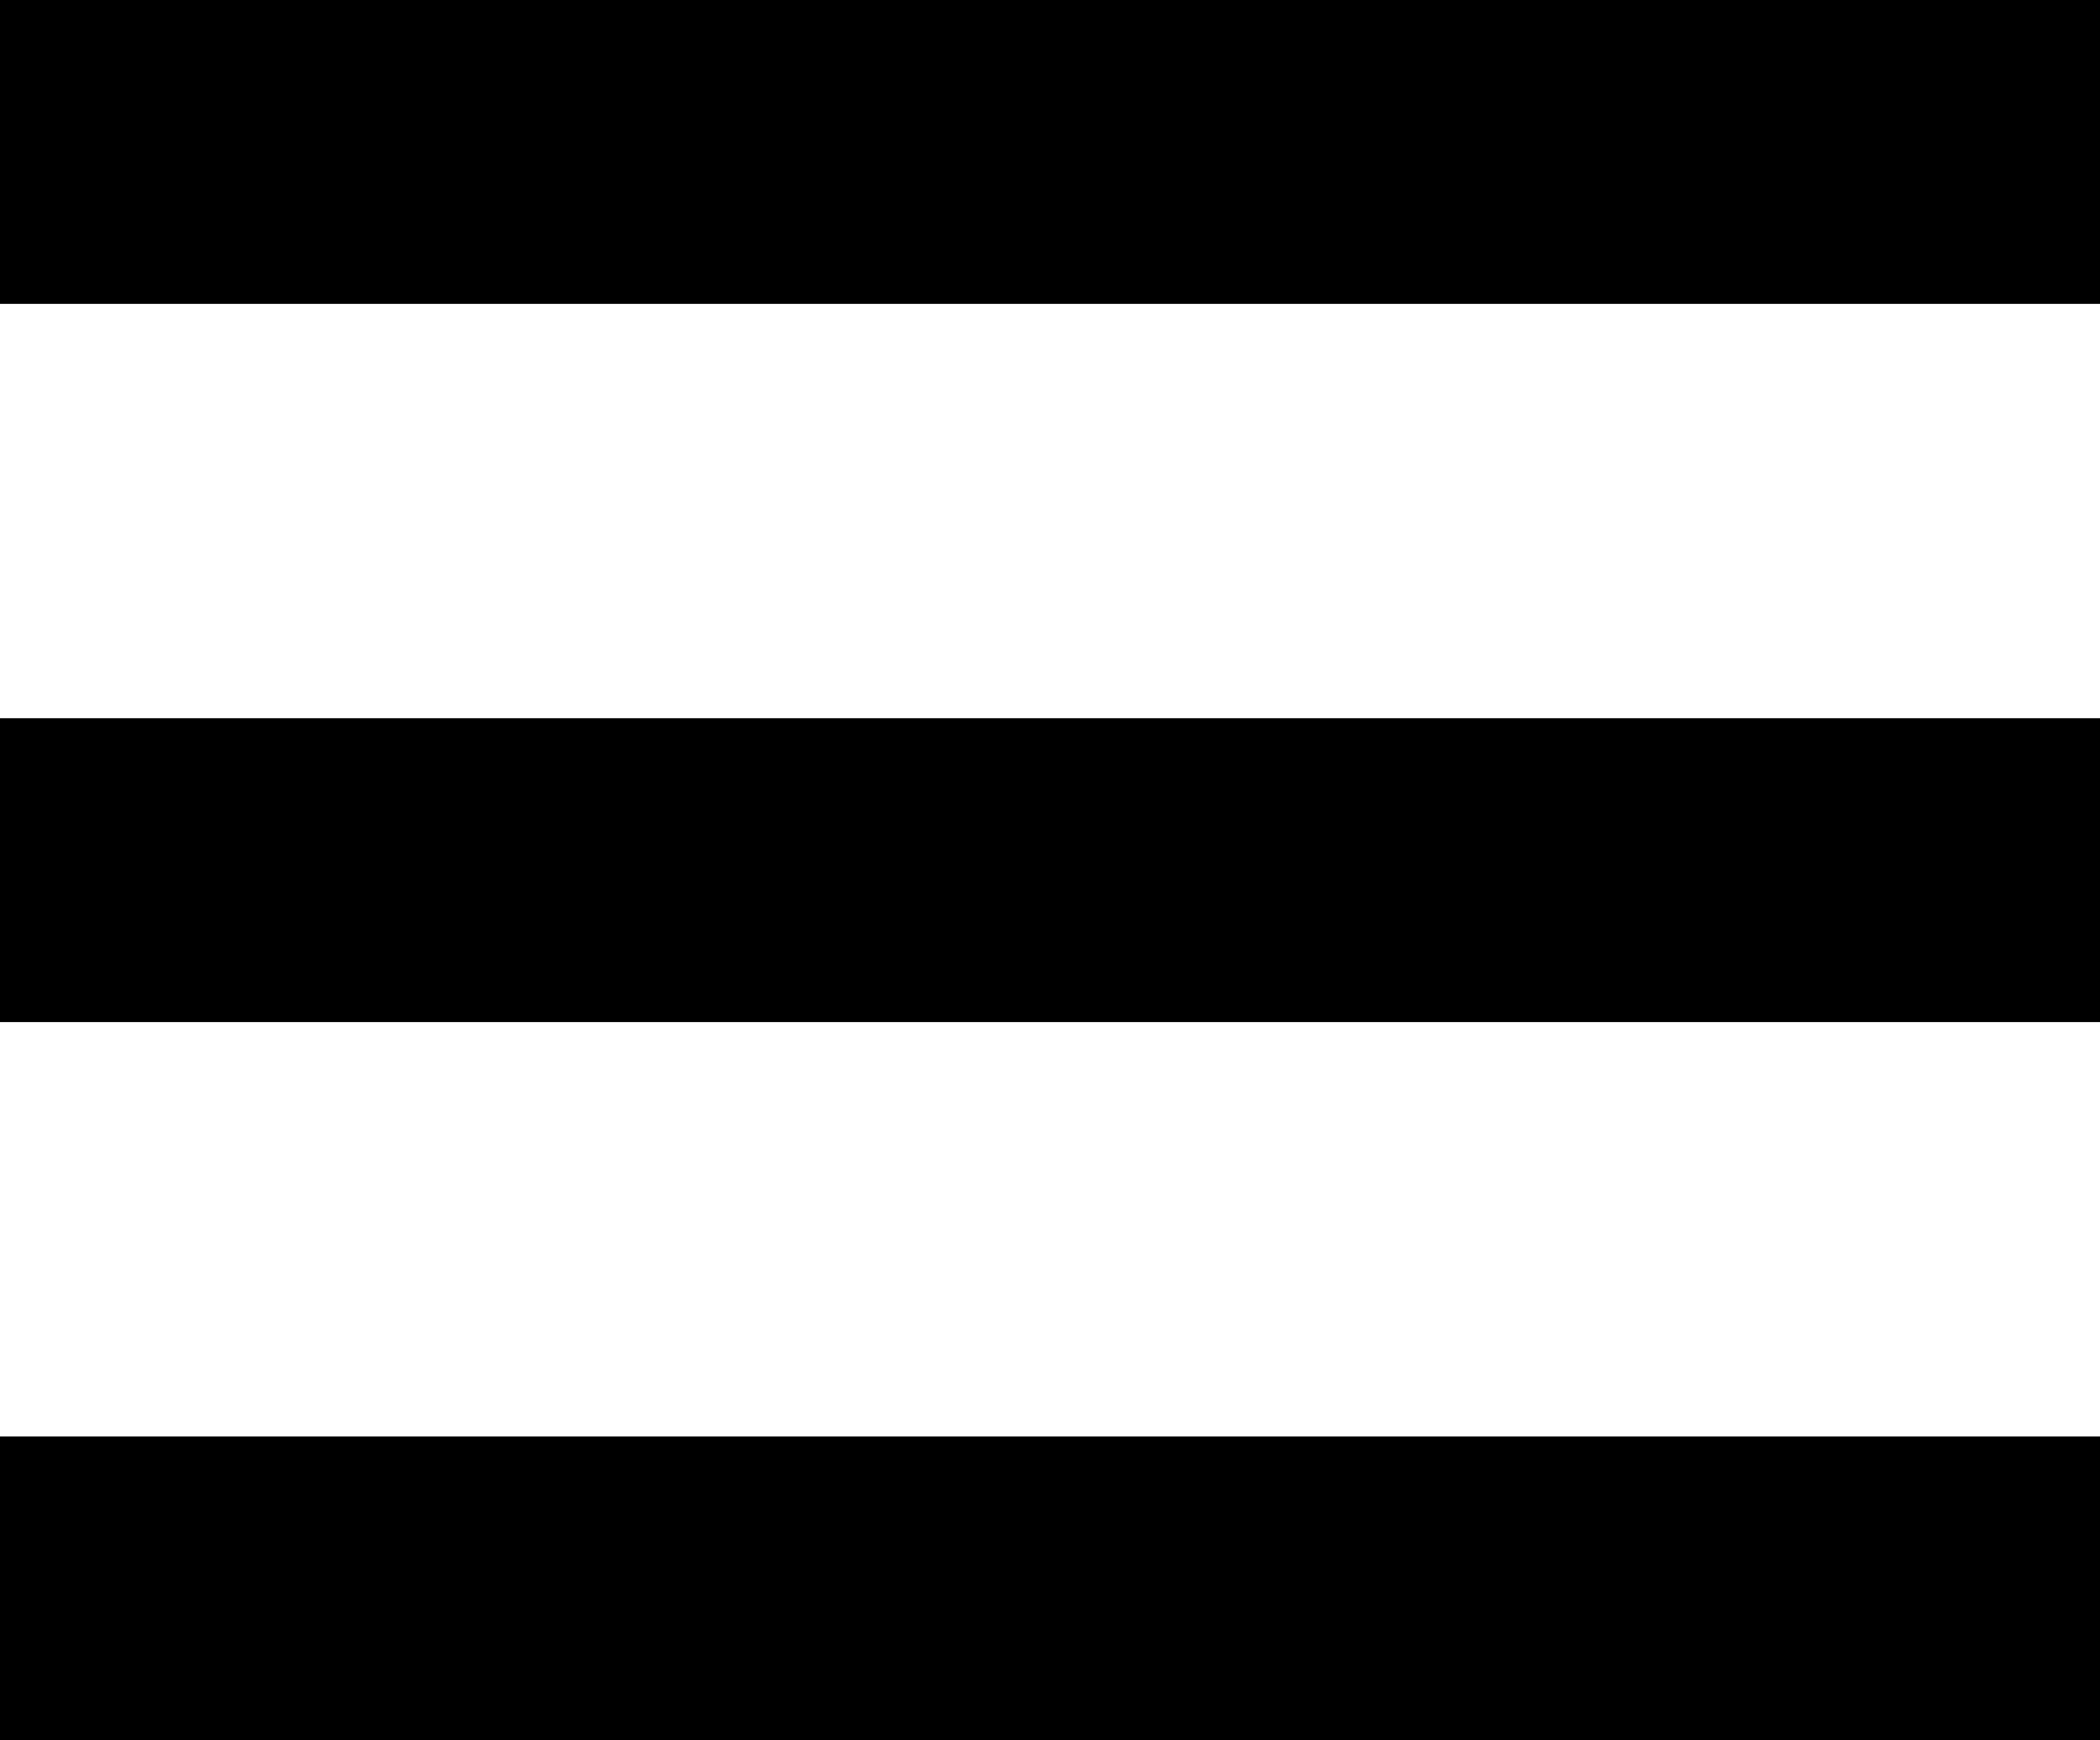
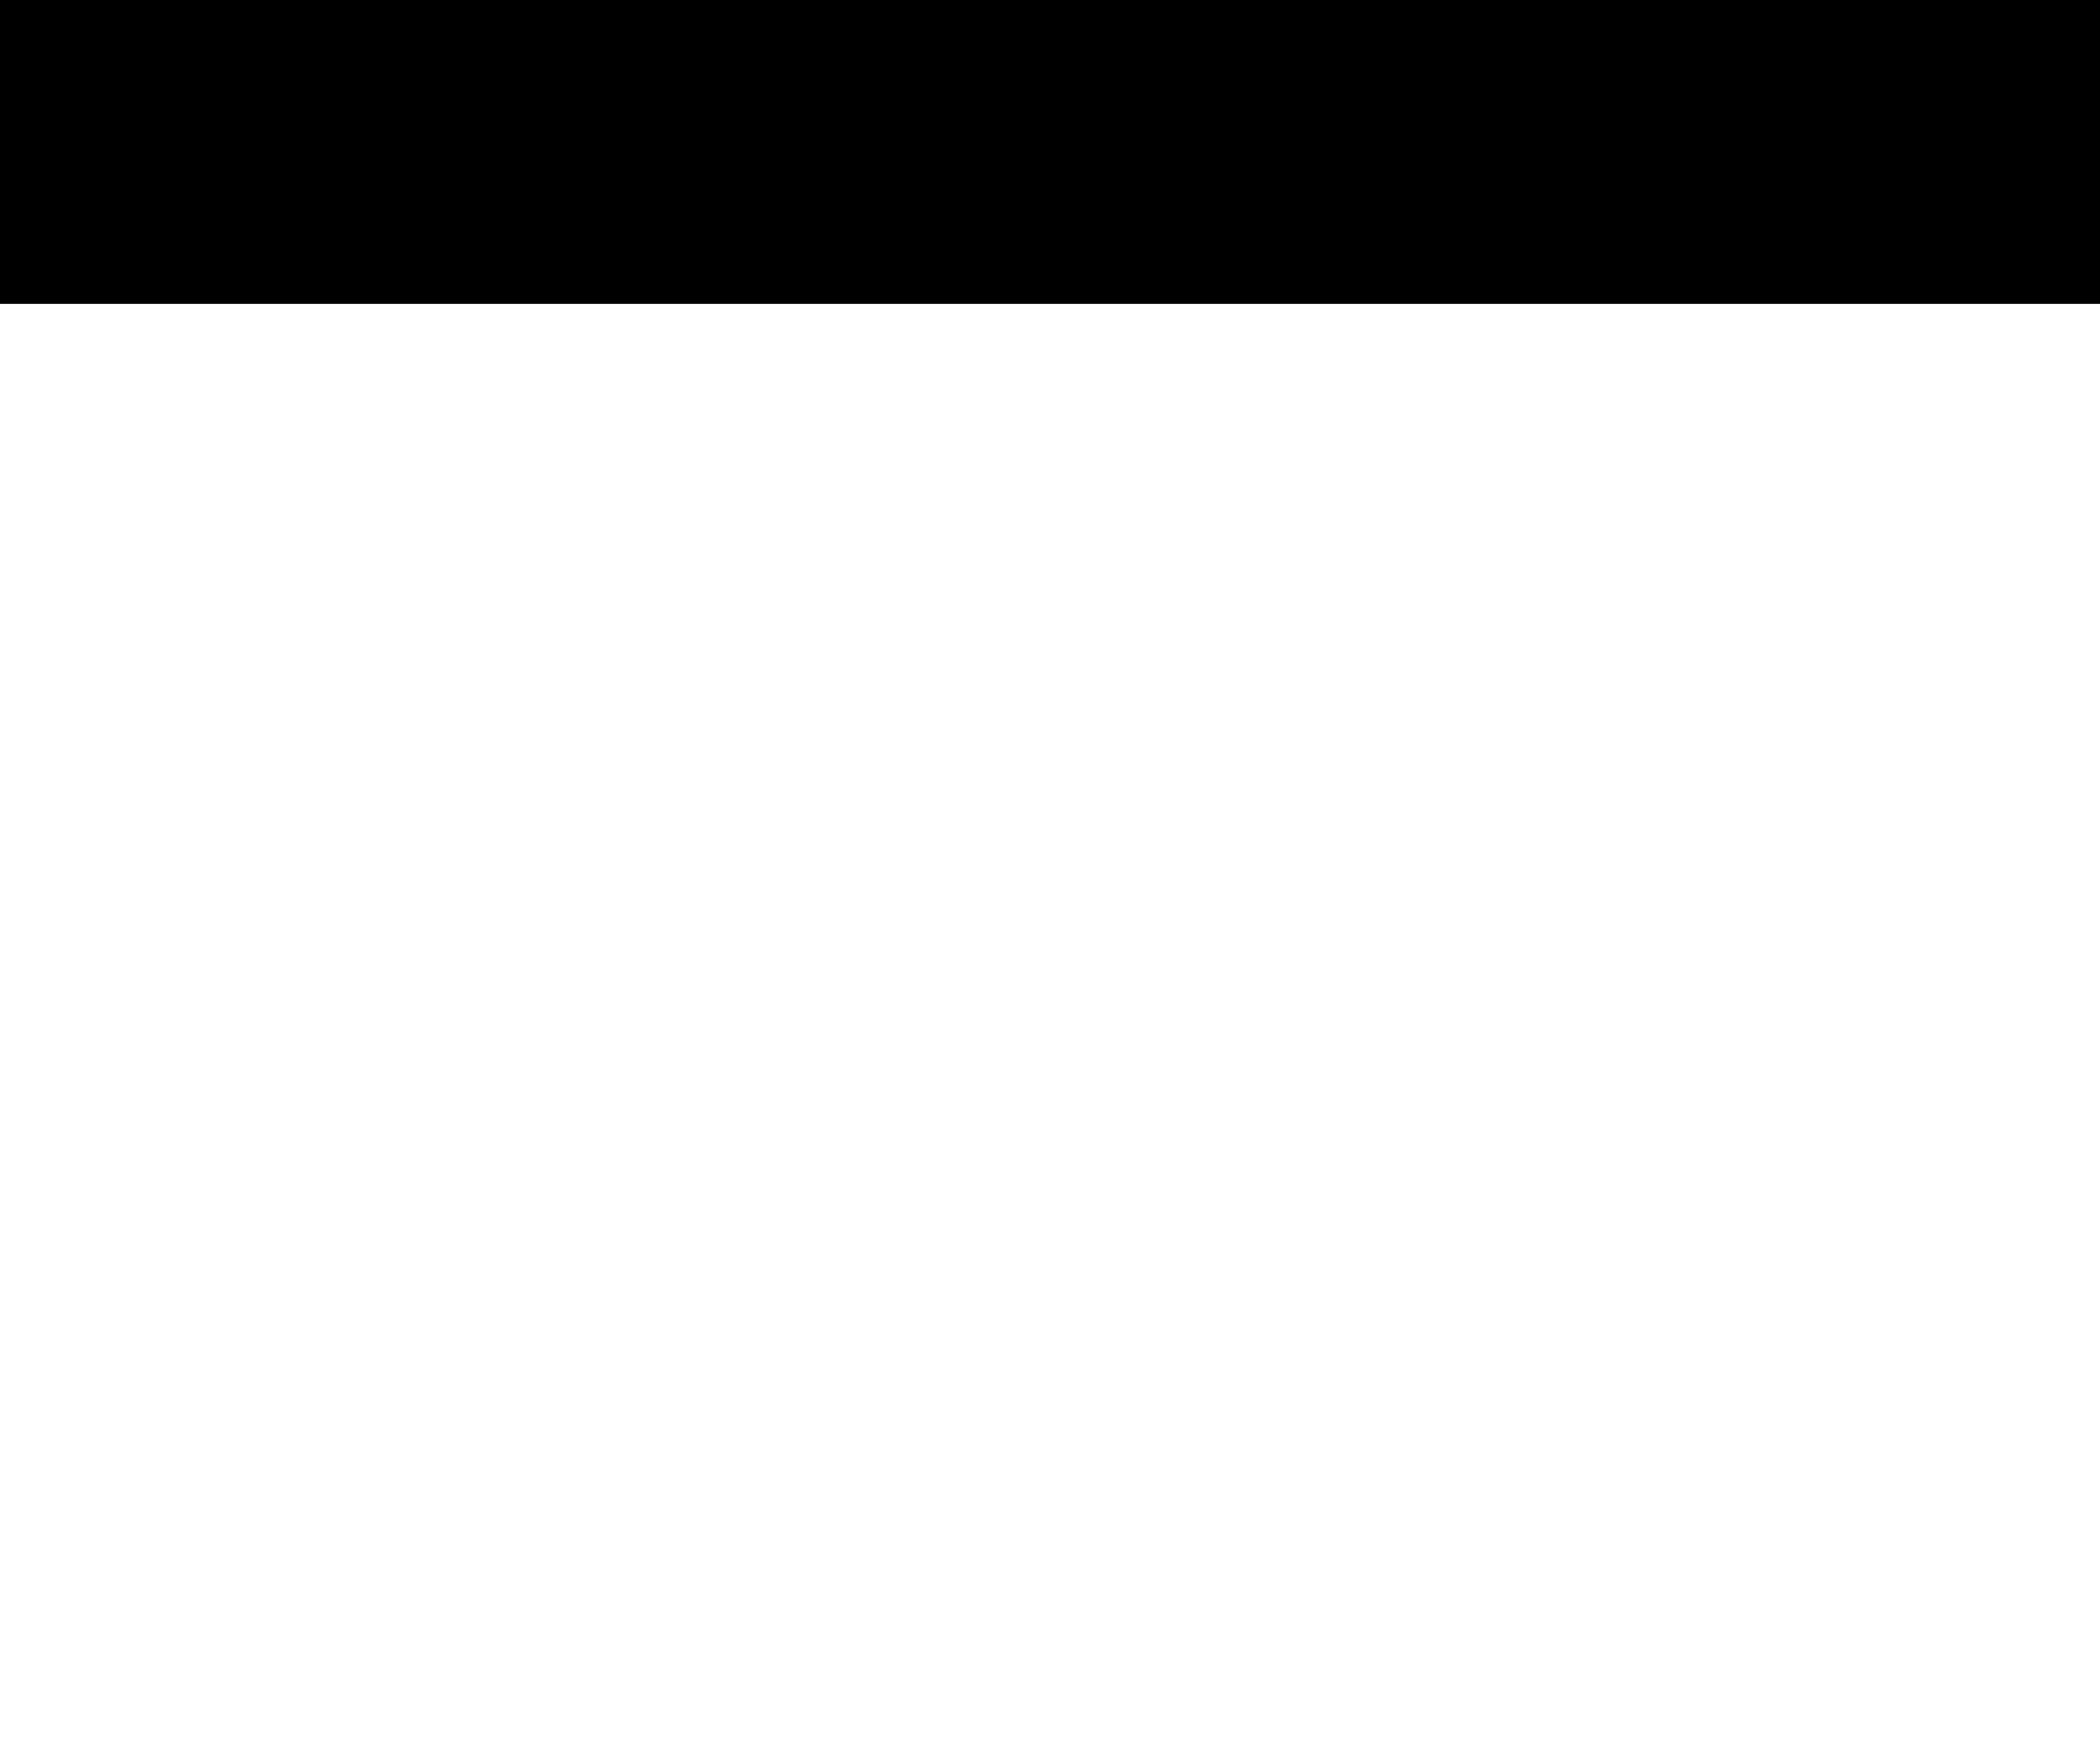
<svg xmlns="http://www.w3.org/2000/svg" width="76" height="63" viewBox="0 0 76 63" fill="none">
  <rect width="76" height="11" fill="black" />
-   <rect y="26" width="76" height="11" fill="black" />
-   <rect y="52" width="76" height="11" fill="black" />
</svg>